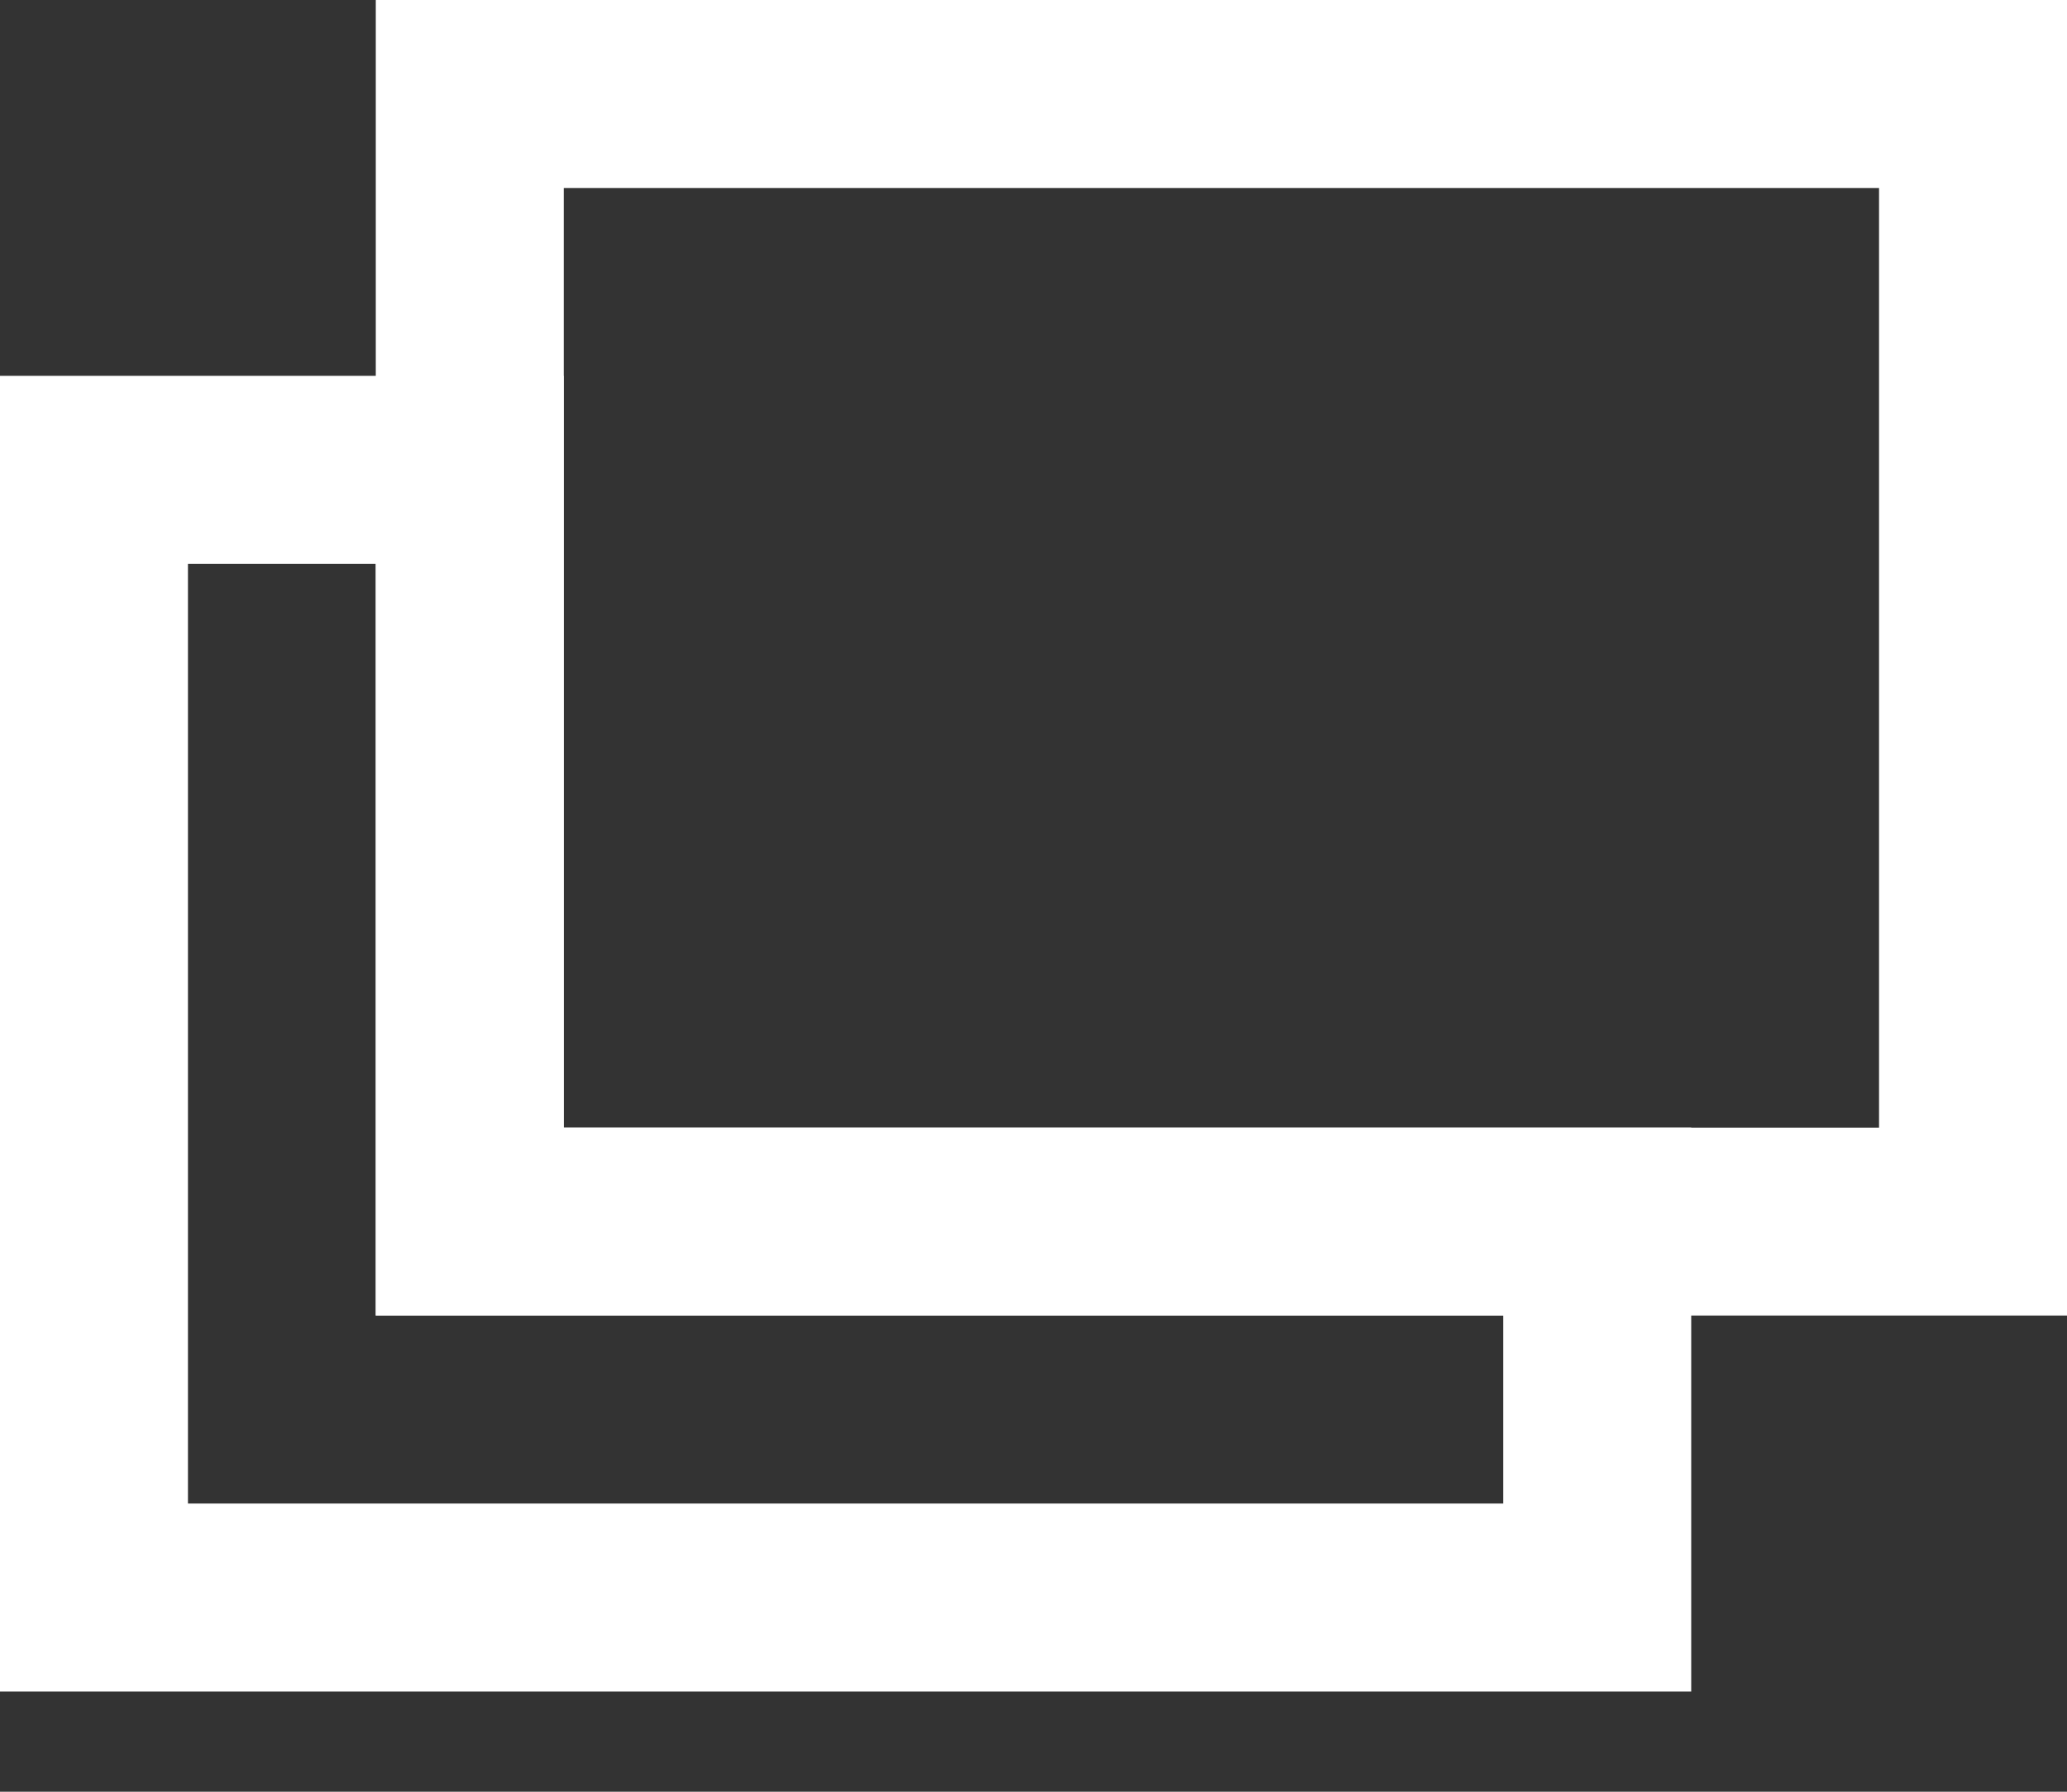
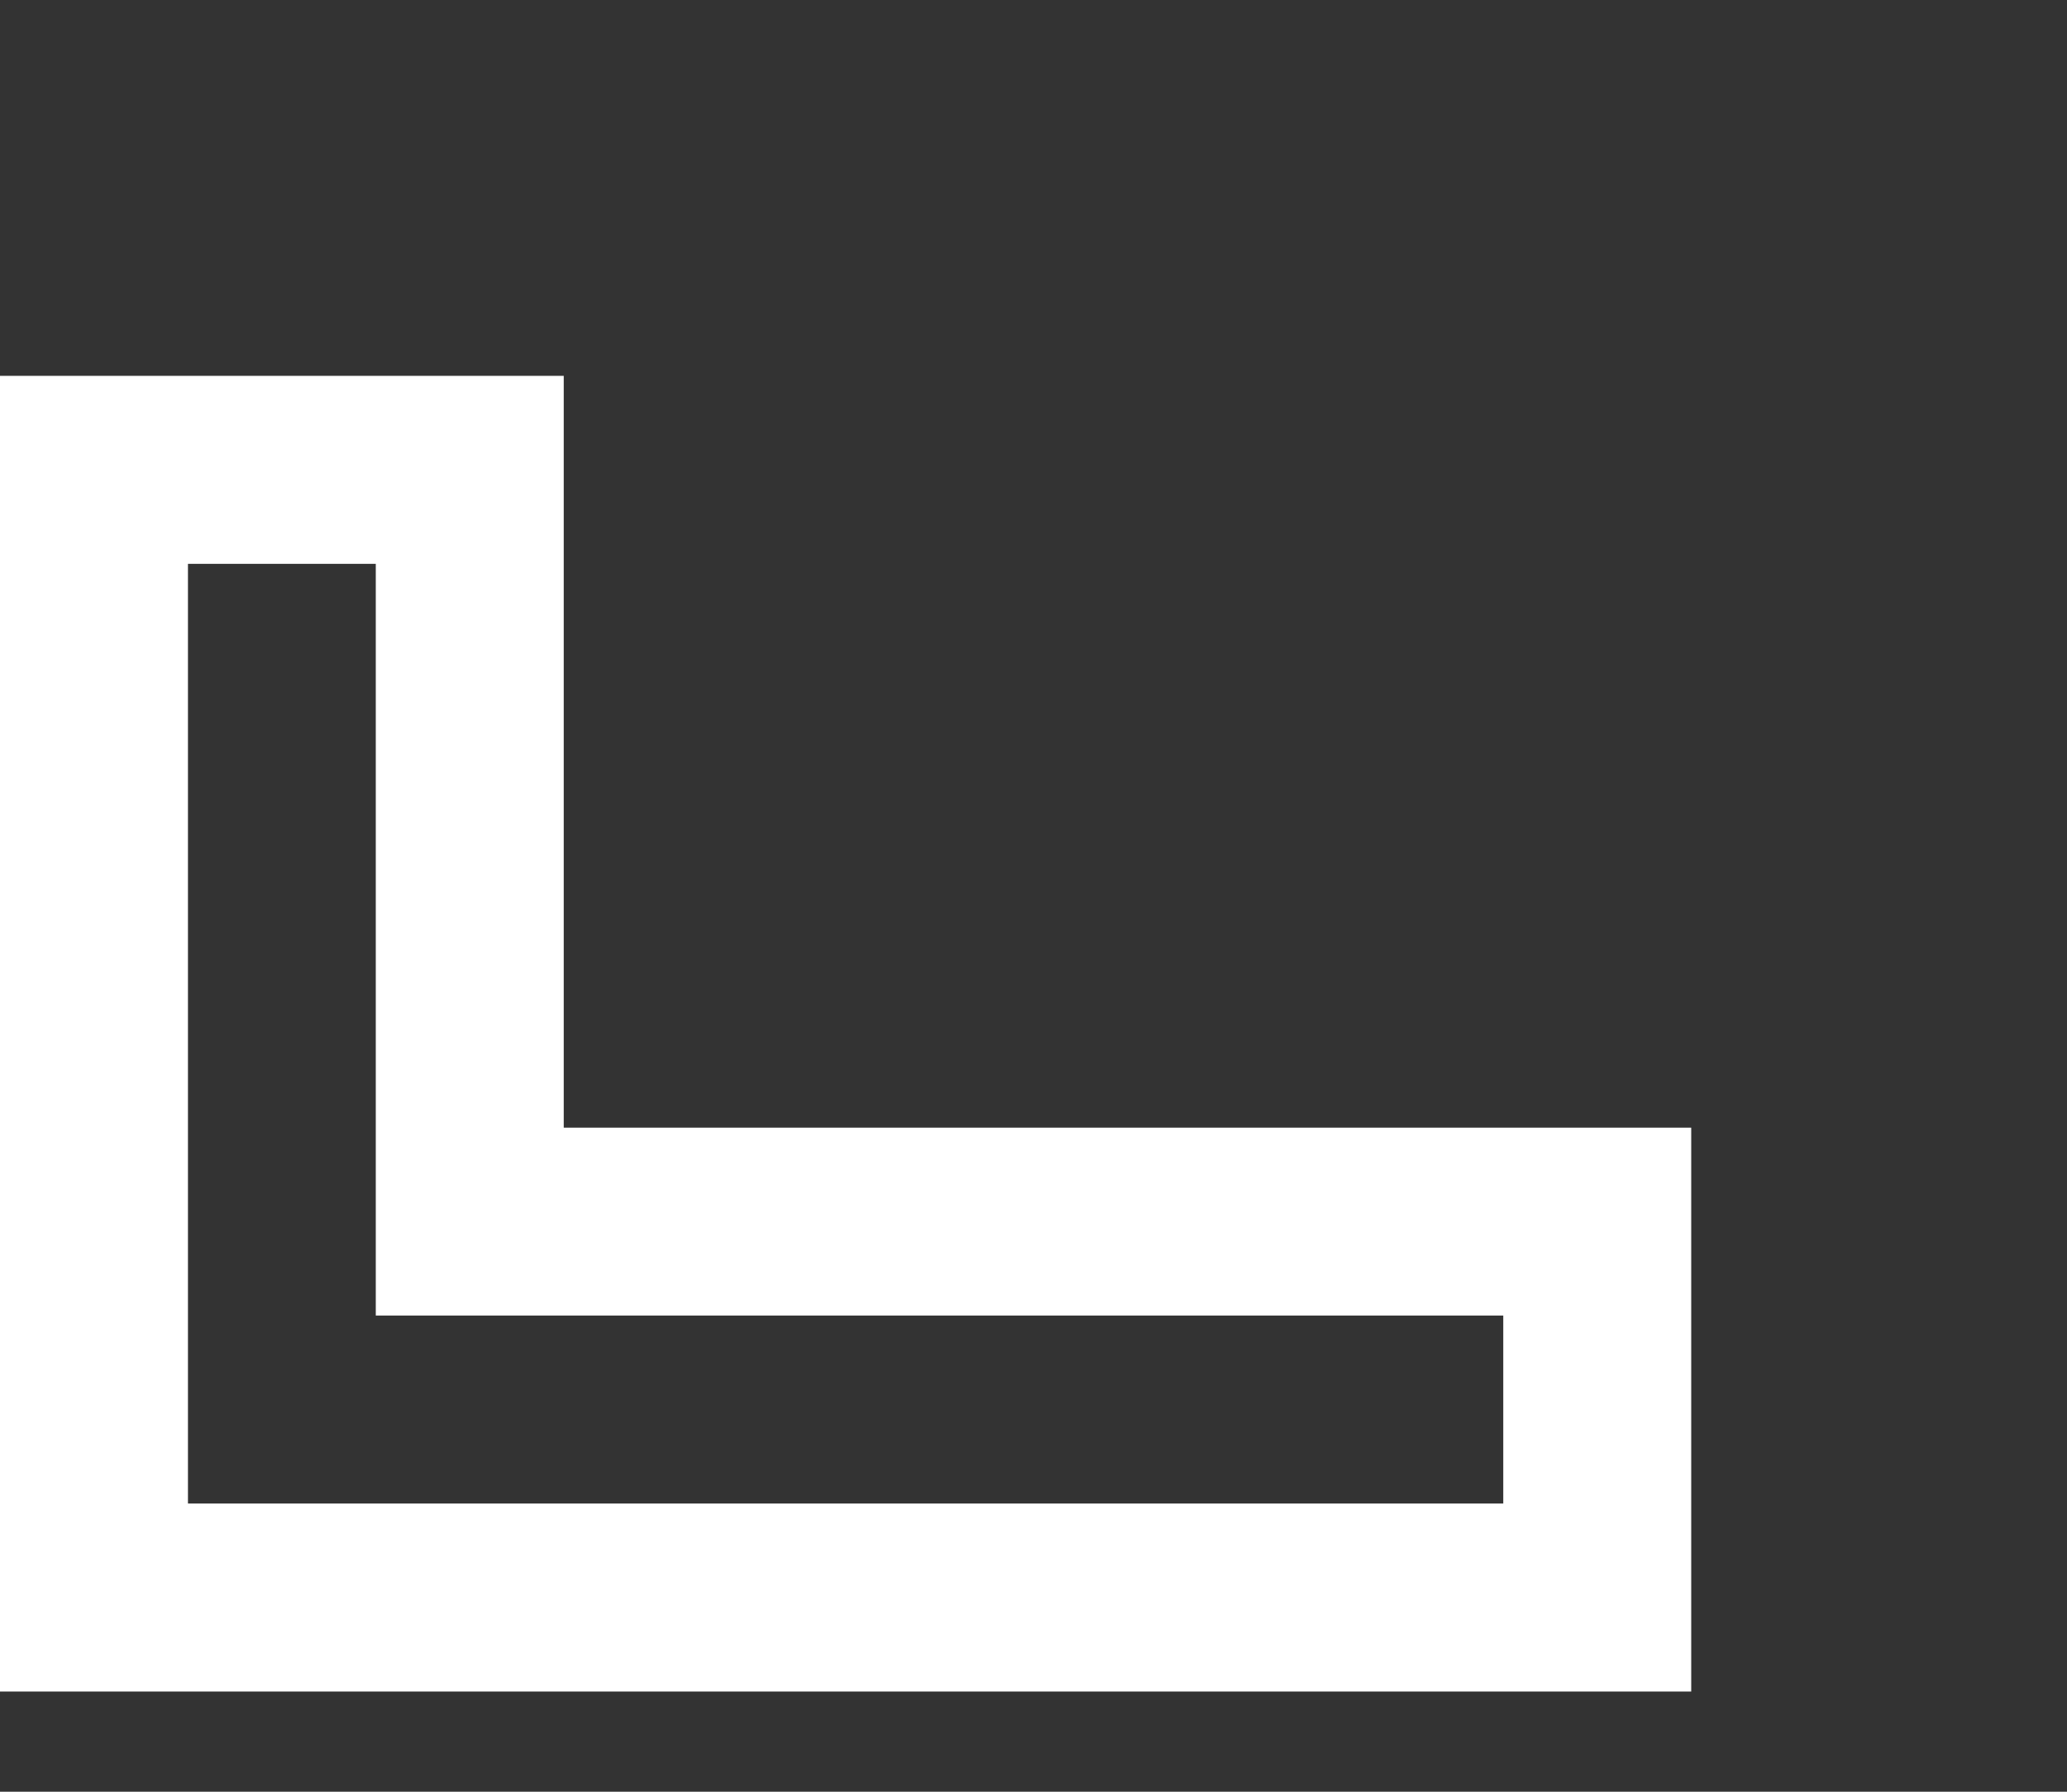
<svg xmlns="http://www.w3.org/2000/svg" width="15" height="13" viewBox="0 0 15 13" fill="none">
  <rect x="0" y="0" width="15" height="13" fill="#333333" stroke="none" />
  <path d="M10.909 10.909V9.545H2.727V4.091H1.364V10.909H10.909ZM12.273 12.273H0V2.727H4.091V8.182H12.273V12.273Z" fill="white" />
-   <path d="M4.091 1.364V8.182H13.636V1.364H4.091ZM2.727 0H15V9.545H2.727V0Z" fill="white" />
</svg>